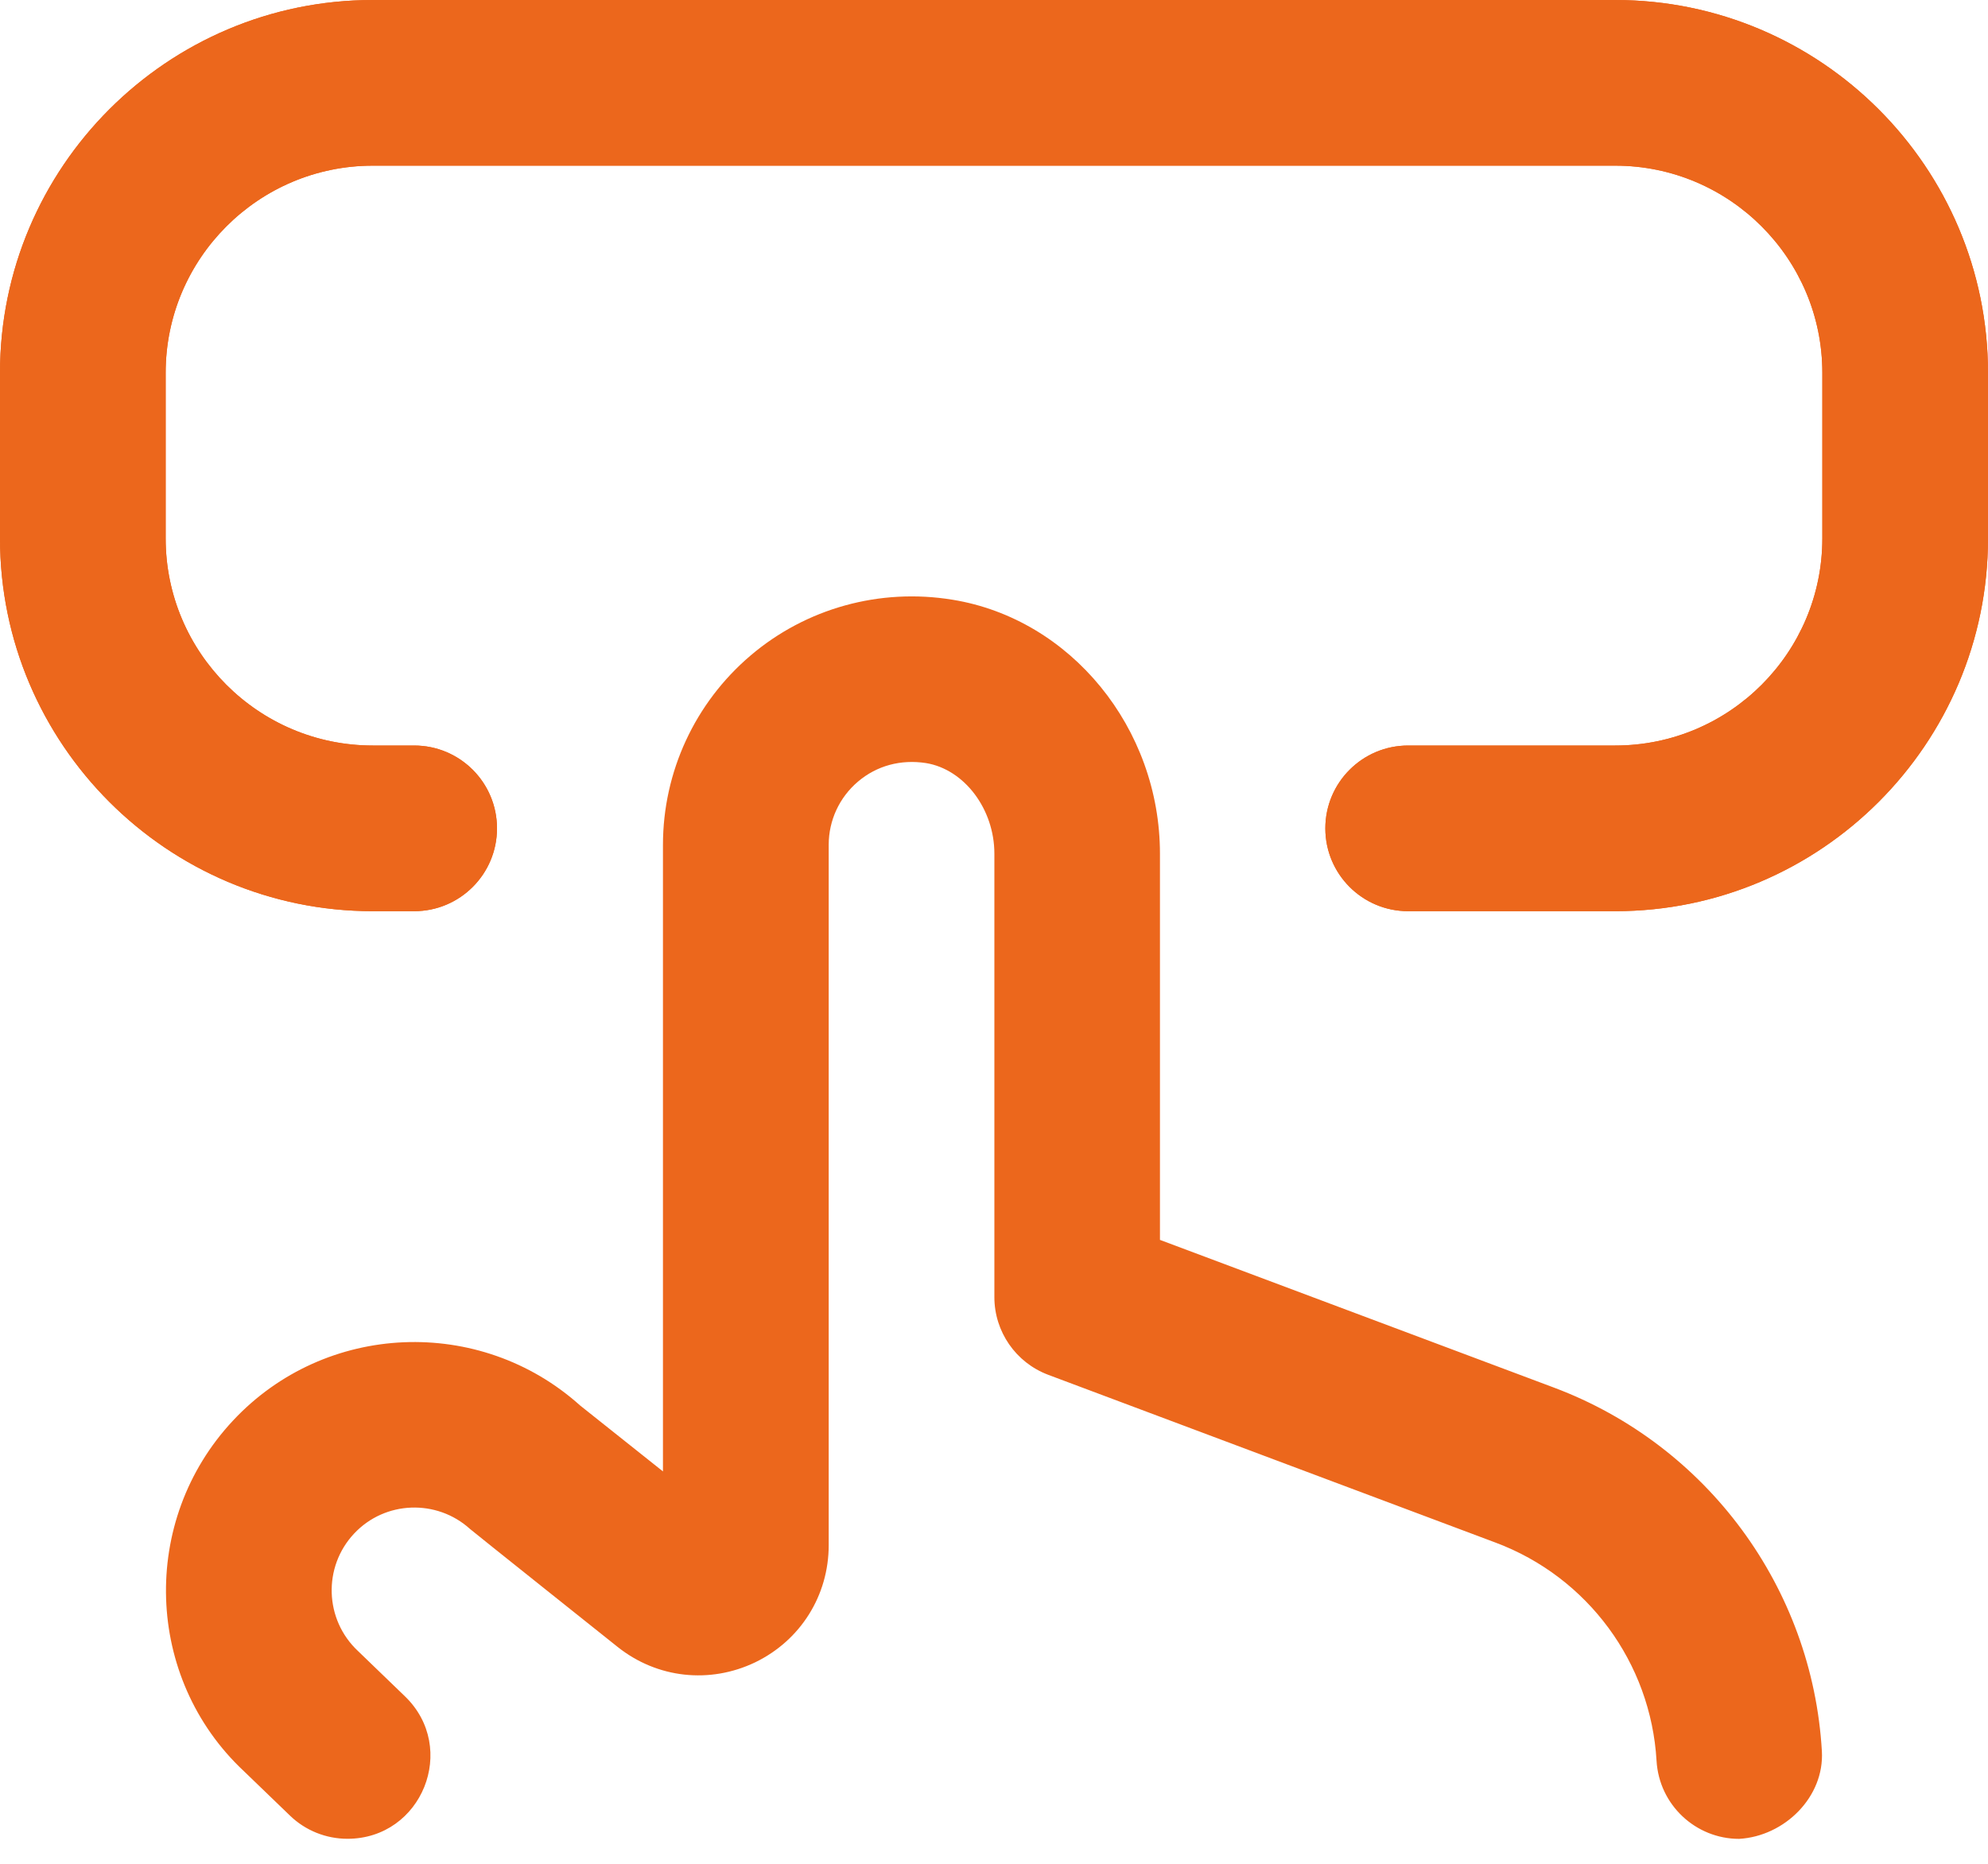
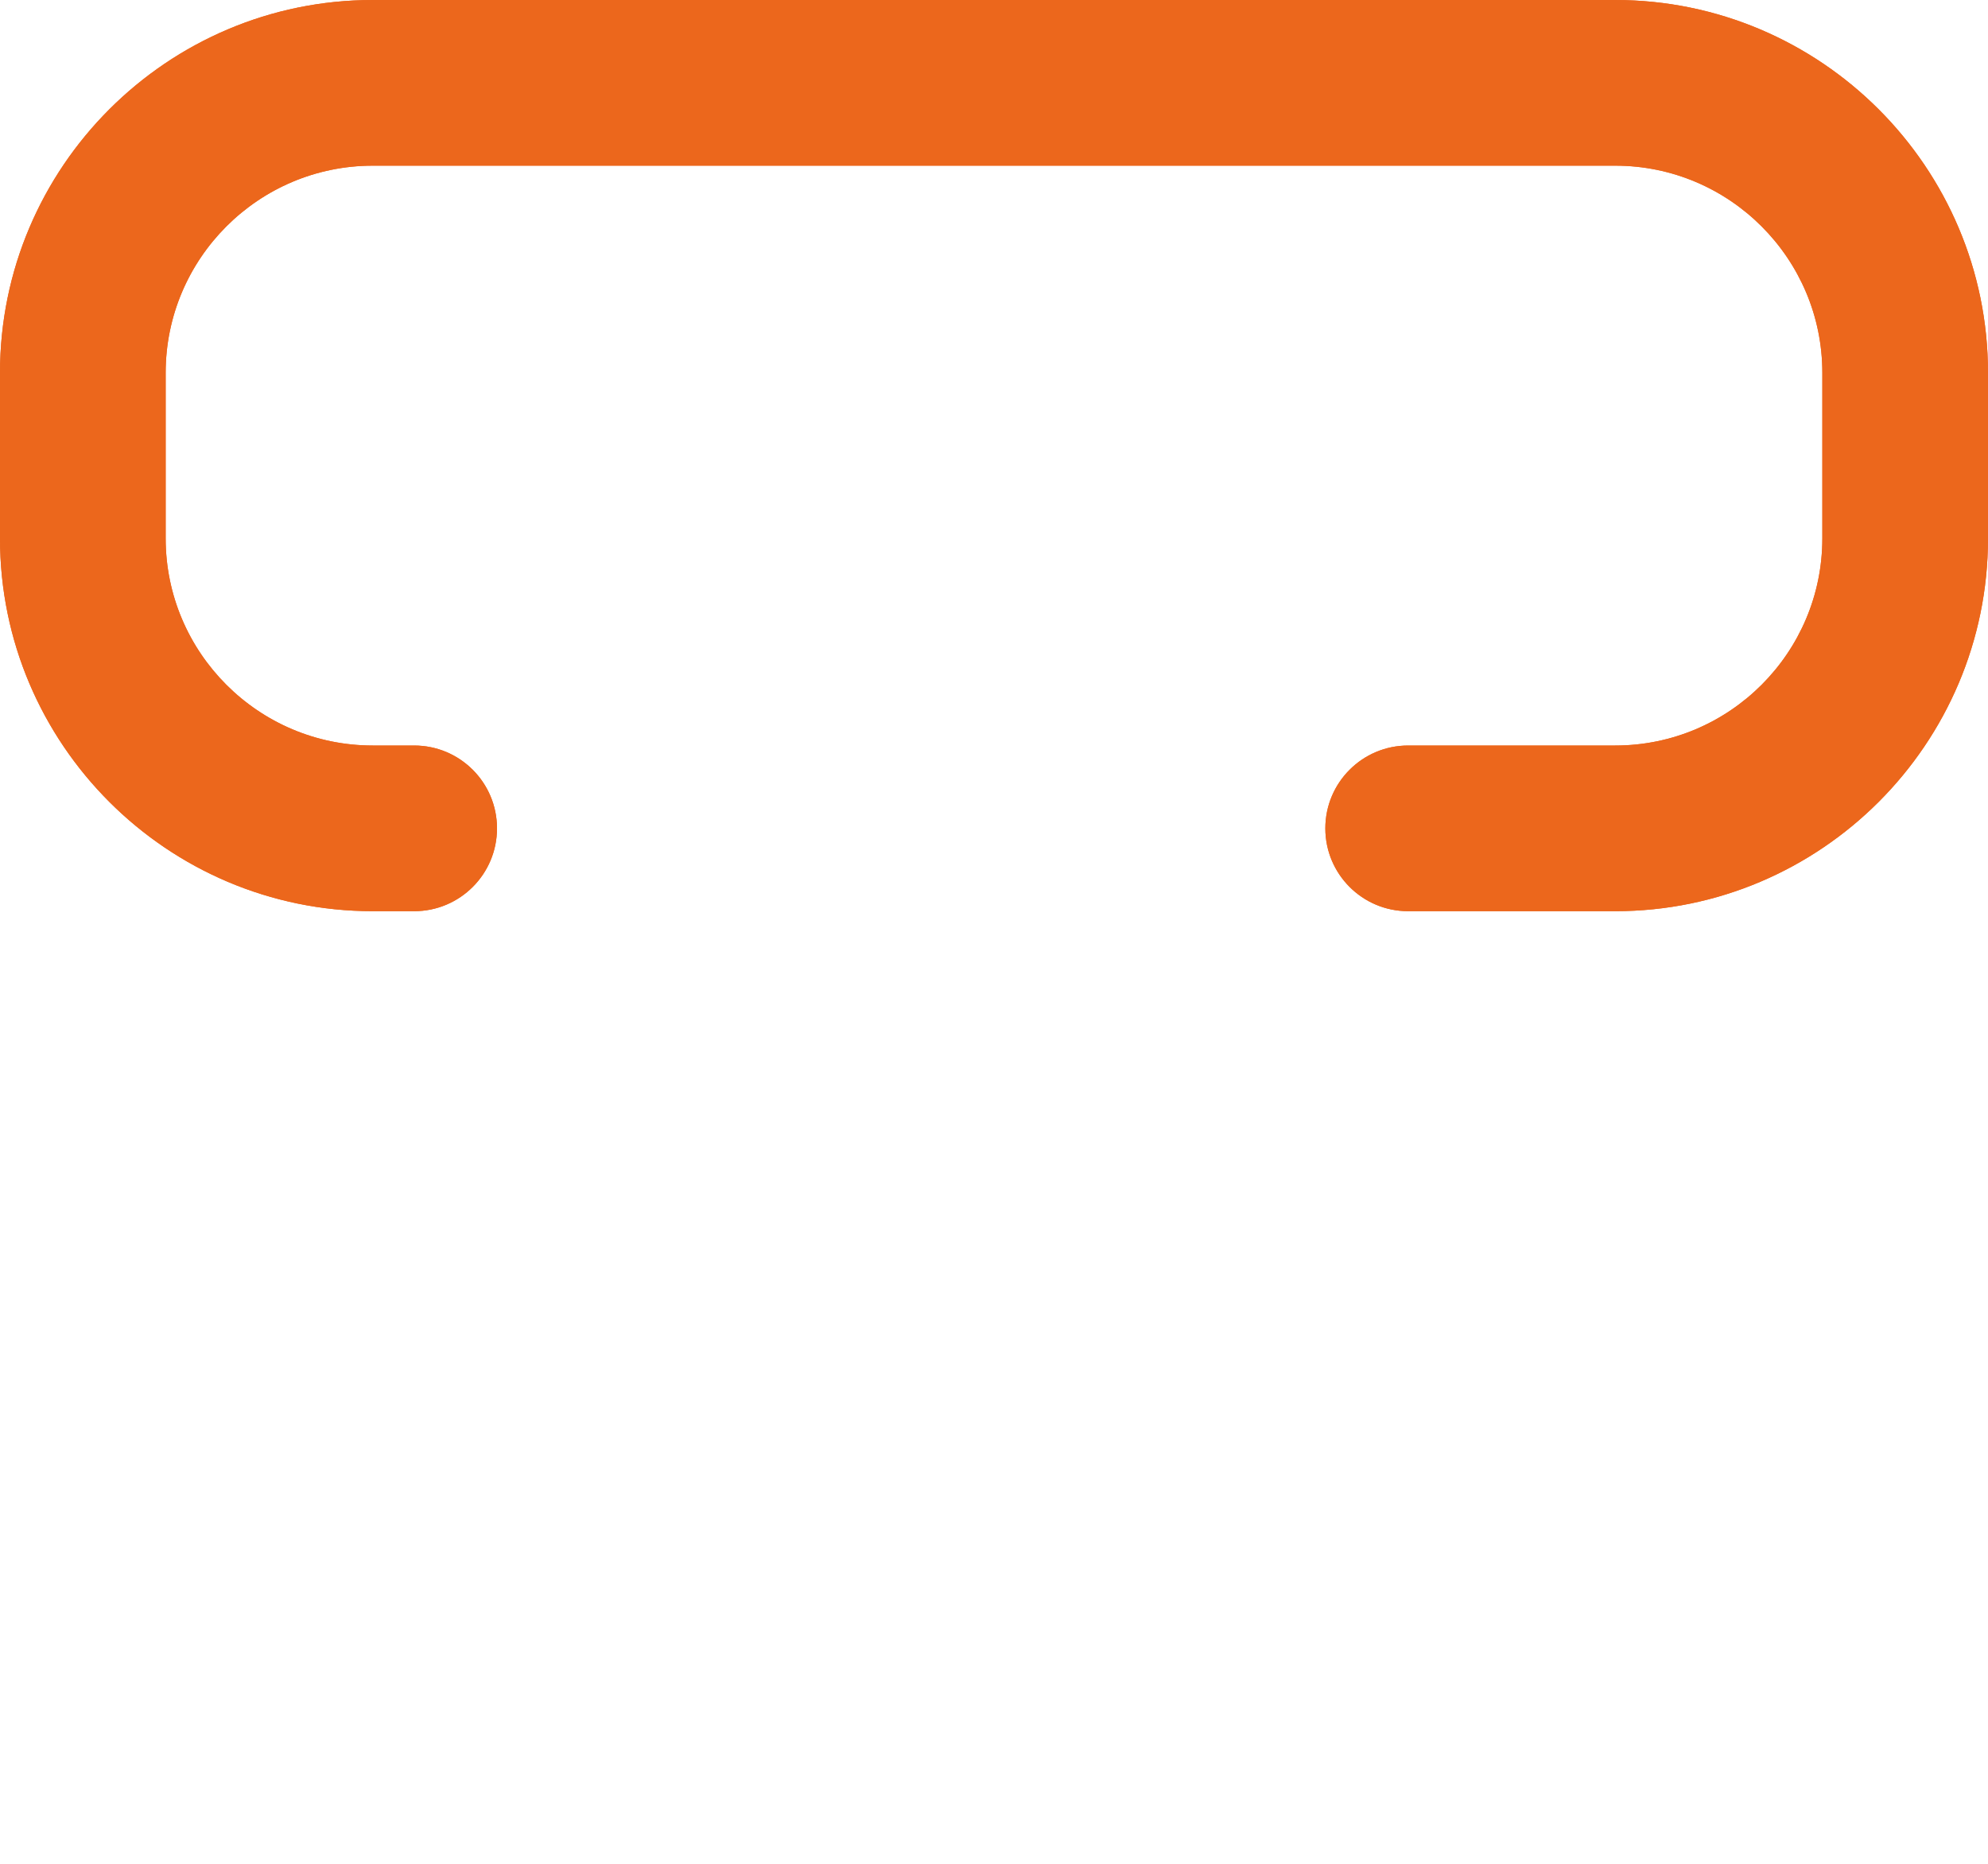
<svg xmlns="http://www.w3.org/2000/svg" width="48" height="45" viewBox="0 0 48 45" fill="none">
  <path d="M39 0H9C4.038 0 0 4.038 0 9V13C0 17.962 4.038 22 9 22H10C11.106 22 12 21.104 12 20C12 18.896 11.106 18 10 18H9C6.242 18 4 15.756 4 13V9C4 6.244 6.242 4 9 4H39C41.758 4 44 6.244 44 9V13C44 15.756 41.758 18 39 18H34C32.894 18 32 18.896 32 20C32 21.104 32.894 22 34 22H39C43.962 22 48 17.962 48 13V9C48 4.038 43.962 0 39 0Z" fill="#EC671C" />
  <path fill-rule="evenodd" clip-rule="evenodd" d="M9 0H39C43.962 0 48 4.038 48 9V13C48 17.962 43.962 22 39 22H34C32.894 22 32 21.104 32 20C32 18.896 32.894 18 34 18H39C41.758 18 44 15.756 44 13V9C44 6.244 41.758 4 39 4H9C6.242 4 4 6.244 4 9V13C4 15.756 6.242 18 9 18H10C11.106 18 12 18.896 12 20C12 21.104 11.106 22 10 22H9C4.038 22 0 17.962 0 13V9C0 4.038 4.038 0 9 0Z" fill="#EC671C" />
-   <path d="M41.991 44.398C41.949 44.398 42.031 44.398 41.991 44.398V44.398ZM37.519 33.502L28.007 29.936V20.612C28.007 17.58 25.855 14.944 22.999 14.48C21.241 14.192 19.463 14.686 18.121 15.828C16.779 16.97 16.007 18.636 16.007 20.4V35.526L14.009 33.936C11.589 31.762 7.853 31.914 5.625 34.3C3.365 36.716 3.493 40.52 5.885 42.76L7.001 43.836C7.373 44.196 7.871 44.396 8.389 44.396C10.189 44.396 11.073 42.206 9.777 40.956L8.641 39.86C7.835 39.104 7.793 37.834 8.549 37.028C9.295 36.23 10.547 36.188 11.351 36.918C11.395 36.96 14.913 39.764 14.913 39.764C15.867 40.524 17.139 40.66 18.233 40.136C19.329 39.606 20.009 38.522 20.009 37.306V20.396C20.009 19.808 20.267 19.252 20.715 18.872C21.171 18.484 21.753 18.33 22.359 18.424C23.285 18.576 24.009 19.536 24.009 20.61V31.318C24.009 32.152 24.527 32.898 25.305 33.192L36.113 37.246C38.335 38.078 39.859 40.146 39.997 42.512C40.059 43.576 40.941 44.398 41.991 44.398C43.093 44.334 44.053 43.382 43.989 42.28C43.759 38.334 41.219 34.89 37.519 33.502Z" fill="#EC671C" />
</svg>